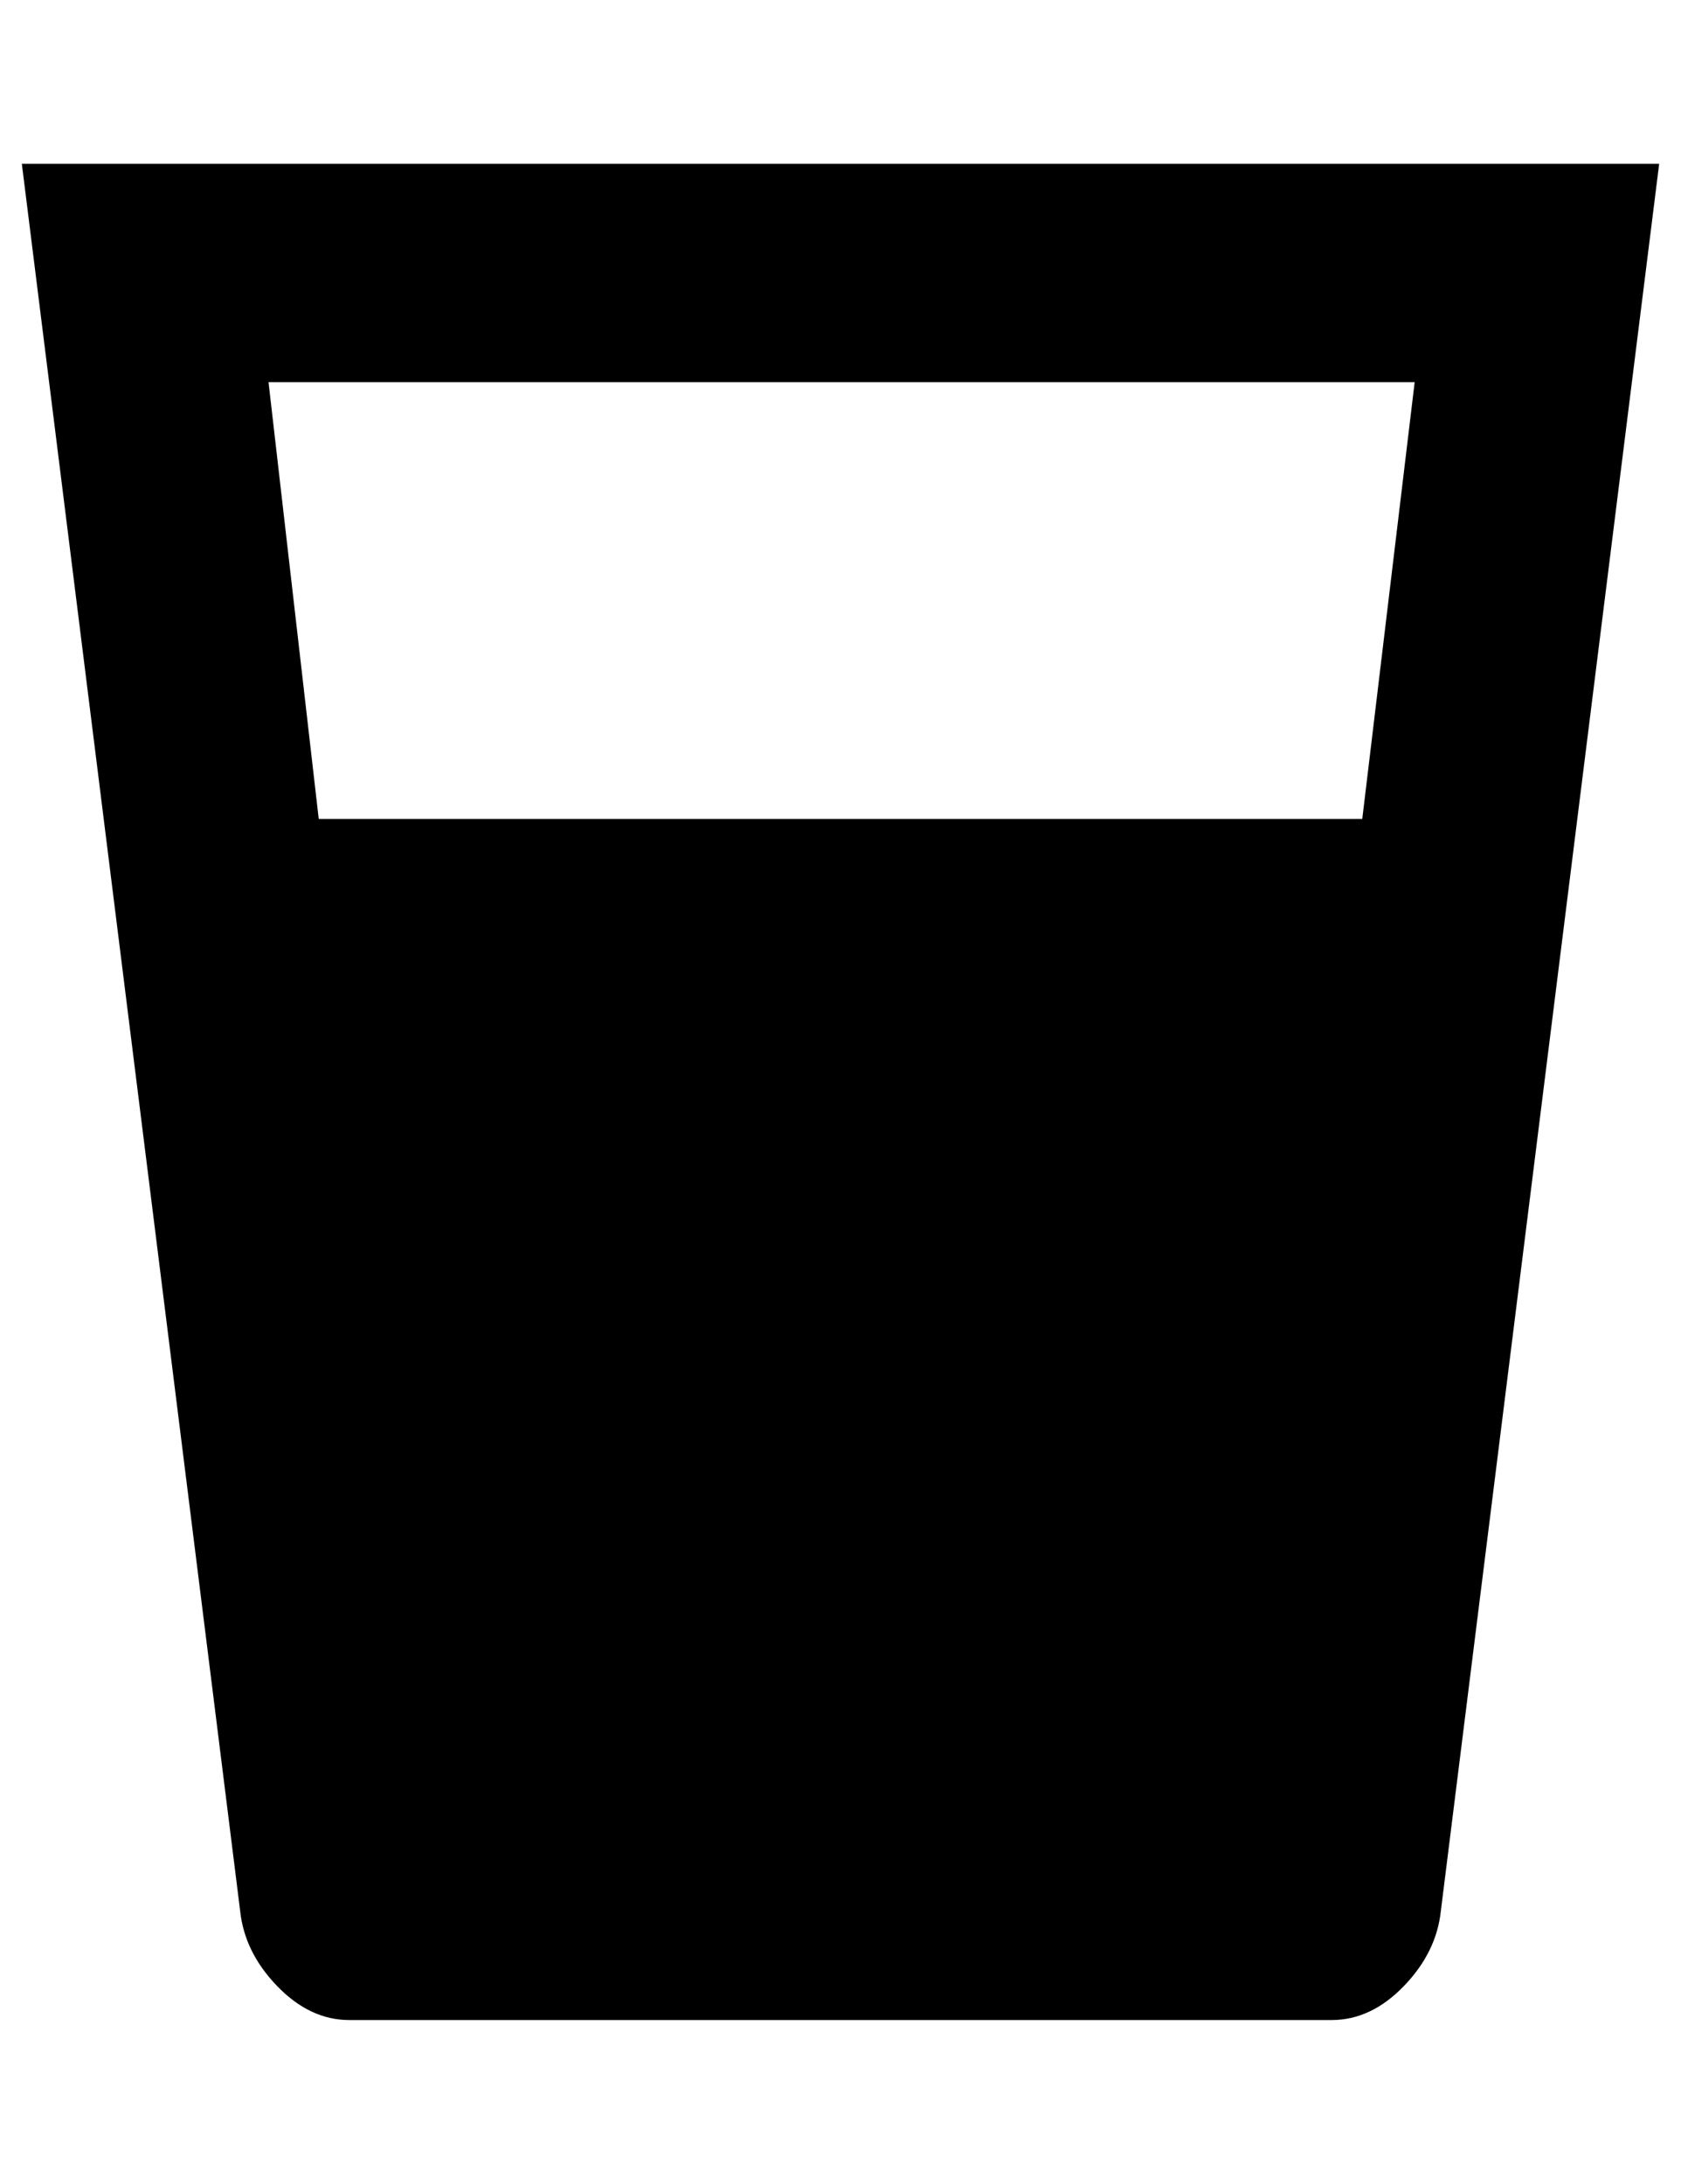
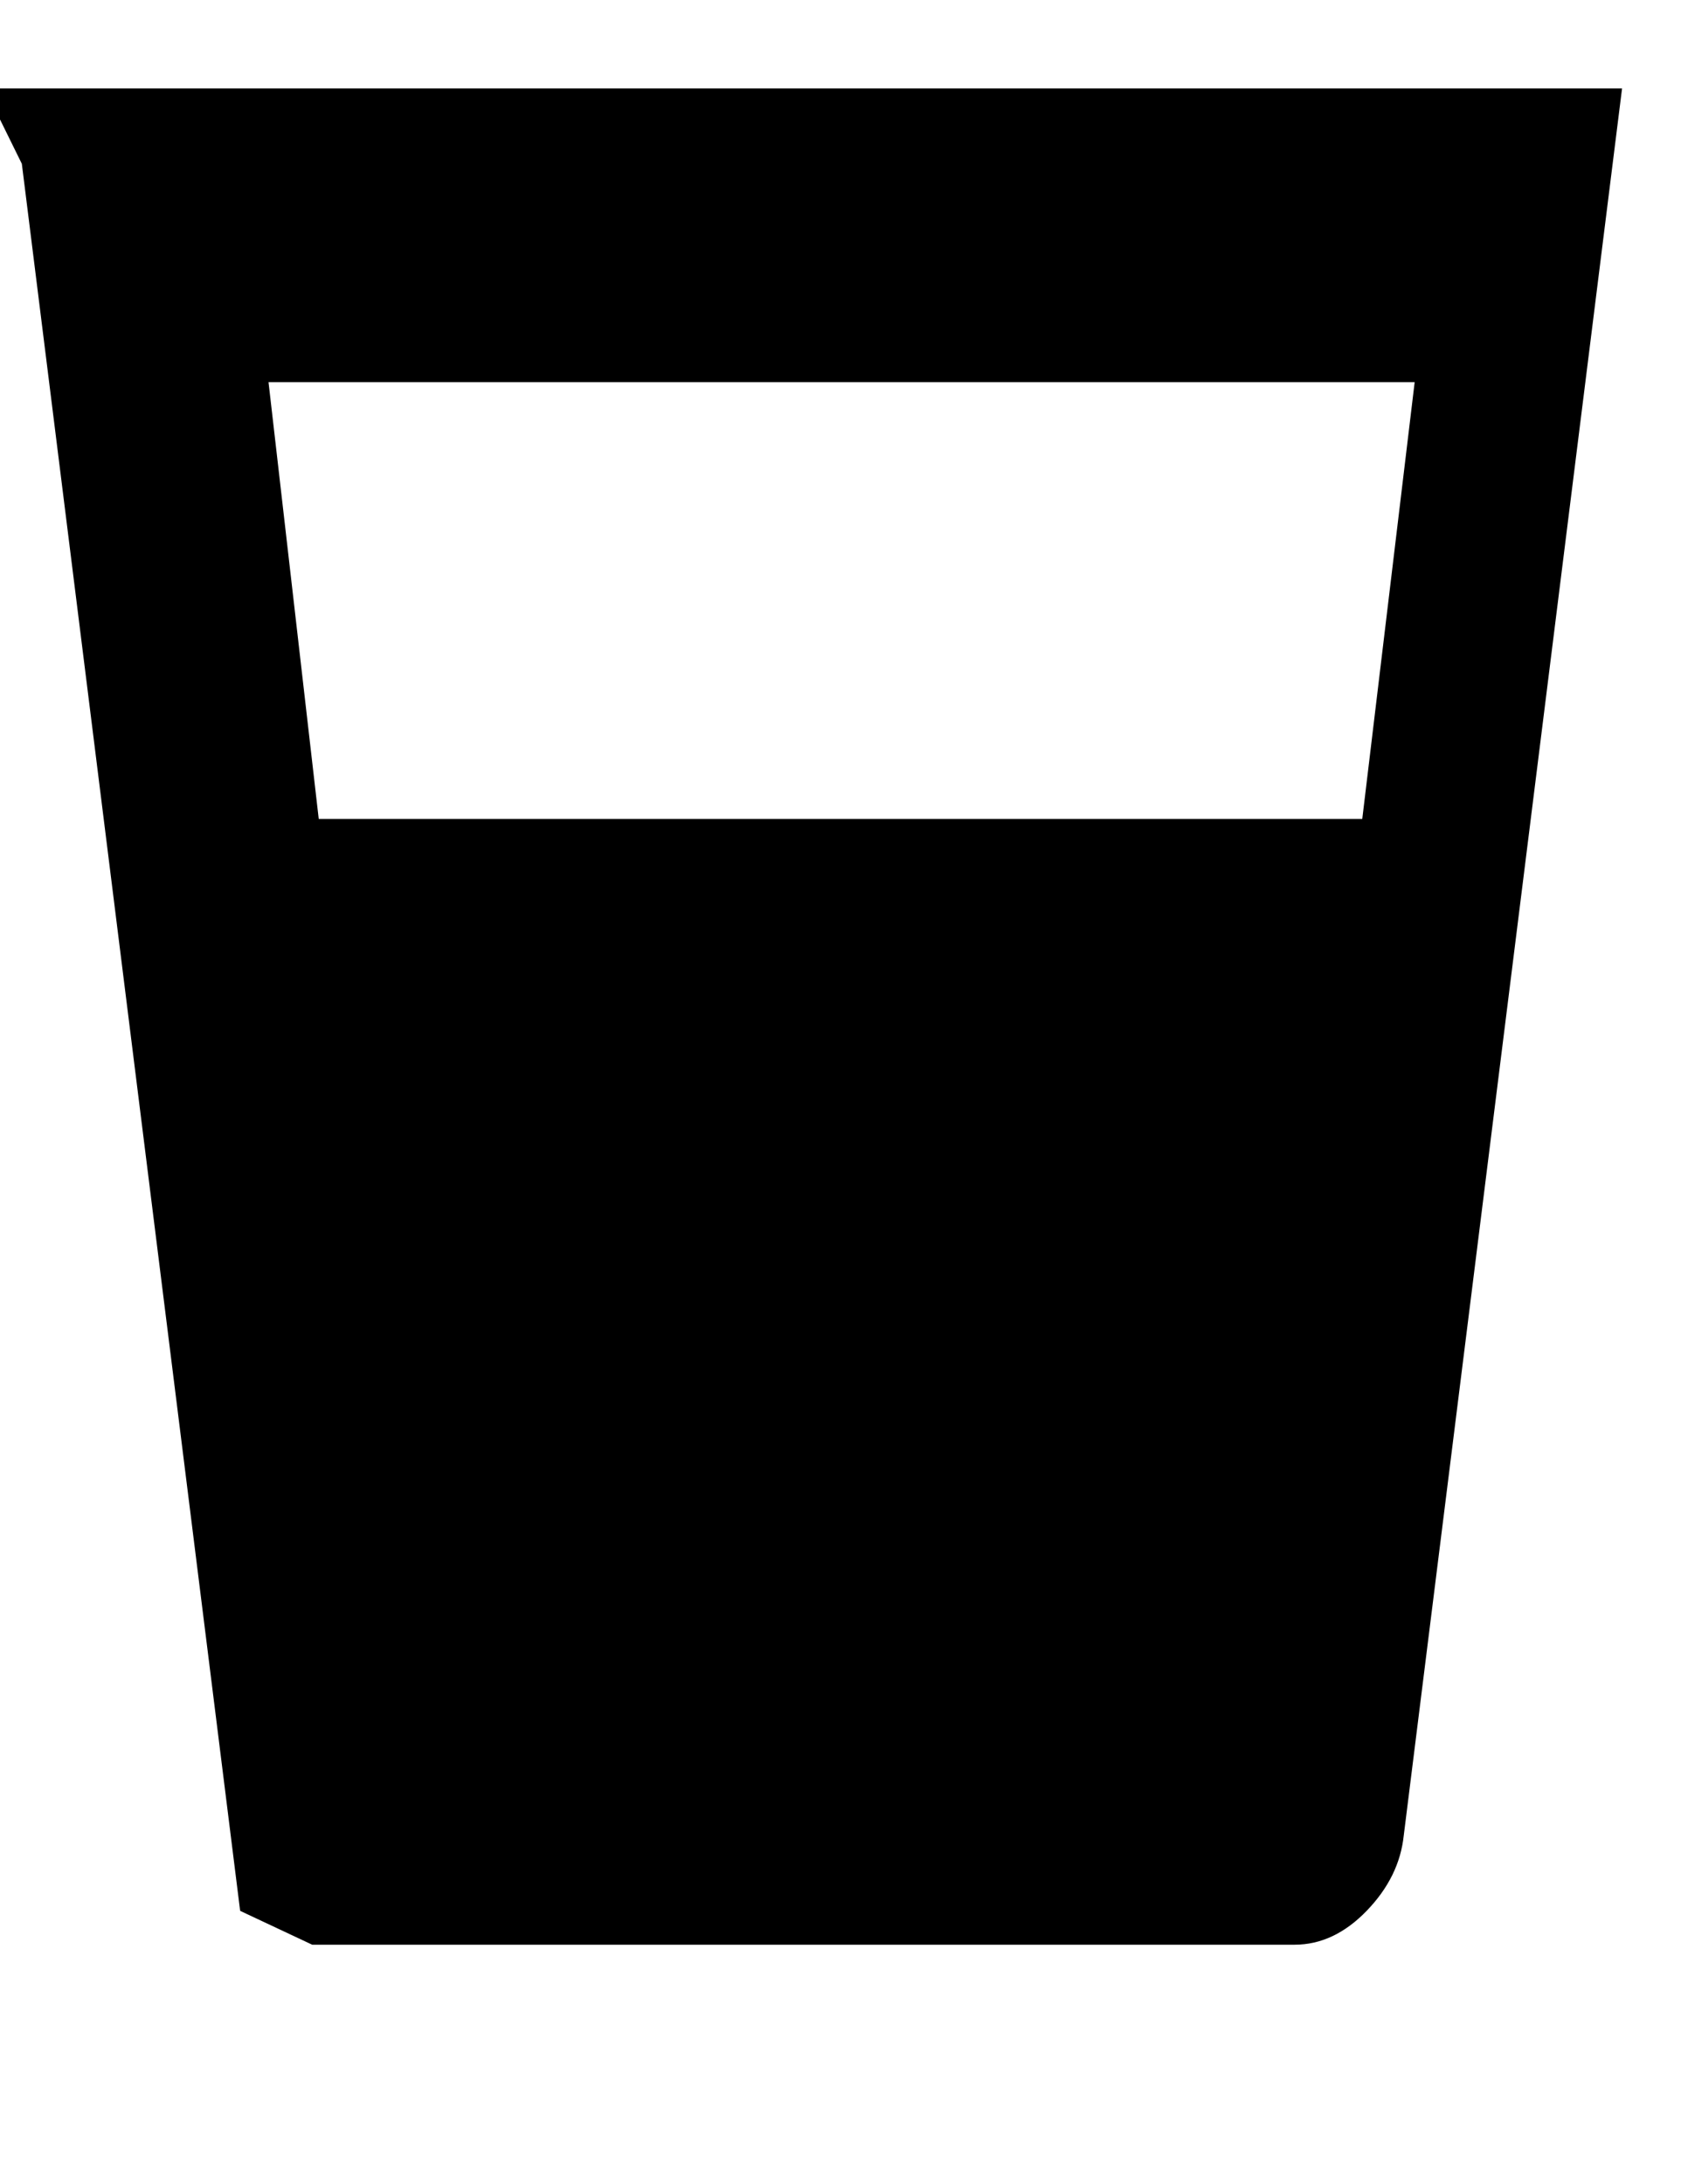
<svg xmlns="http://www.w3.org/2000/svg" version="1.1" viewBox="-10 0 770 1000">
-   <path fill="currentColor" d="M0 75l100 800q2 19 17 34.5t33 15.5h450q18 0 33 -15.5t17 -34.5l100 -800h-750zM113 175h525l-24 200h-478z" />
+   <path fill="currentColor" d="M0 75l100 800t33 15.5h450q18 0 33 -15.5t17 -34.5l100 -800h-750zM113 175h525l-24 200h-478z" />
</svg>